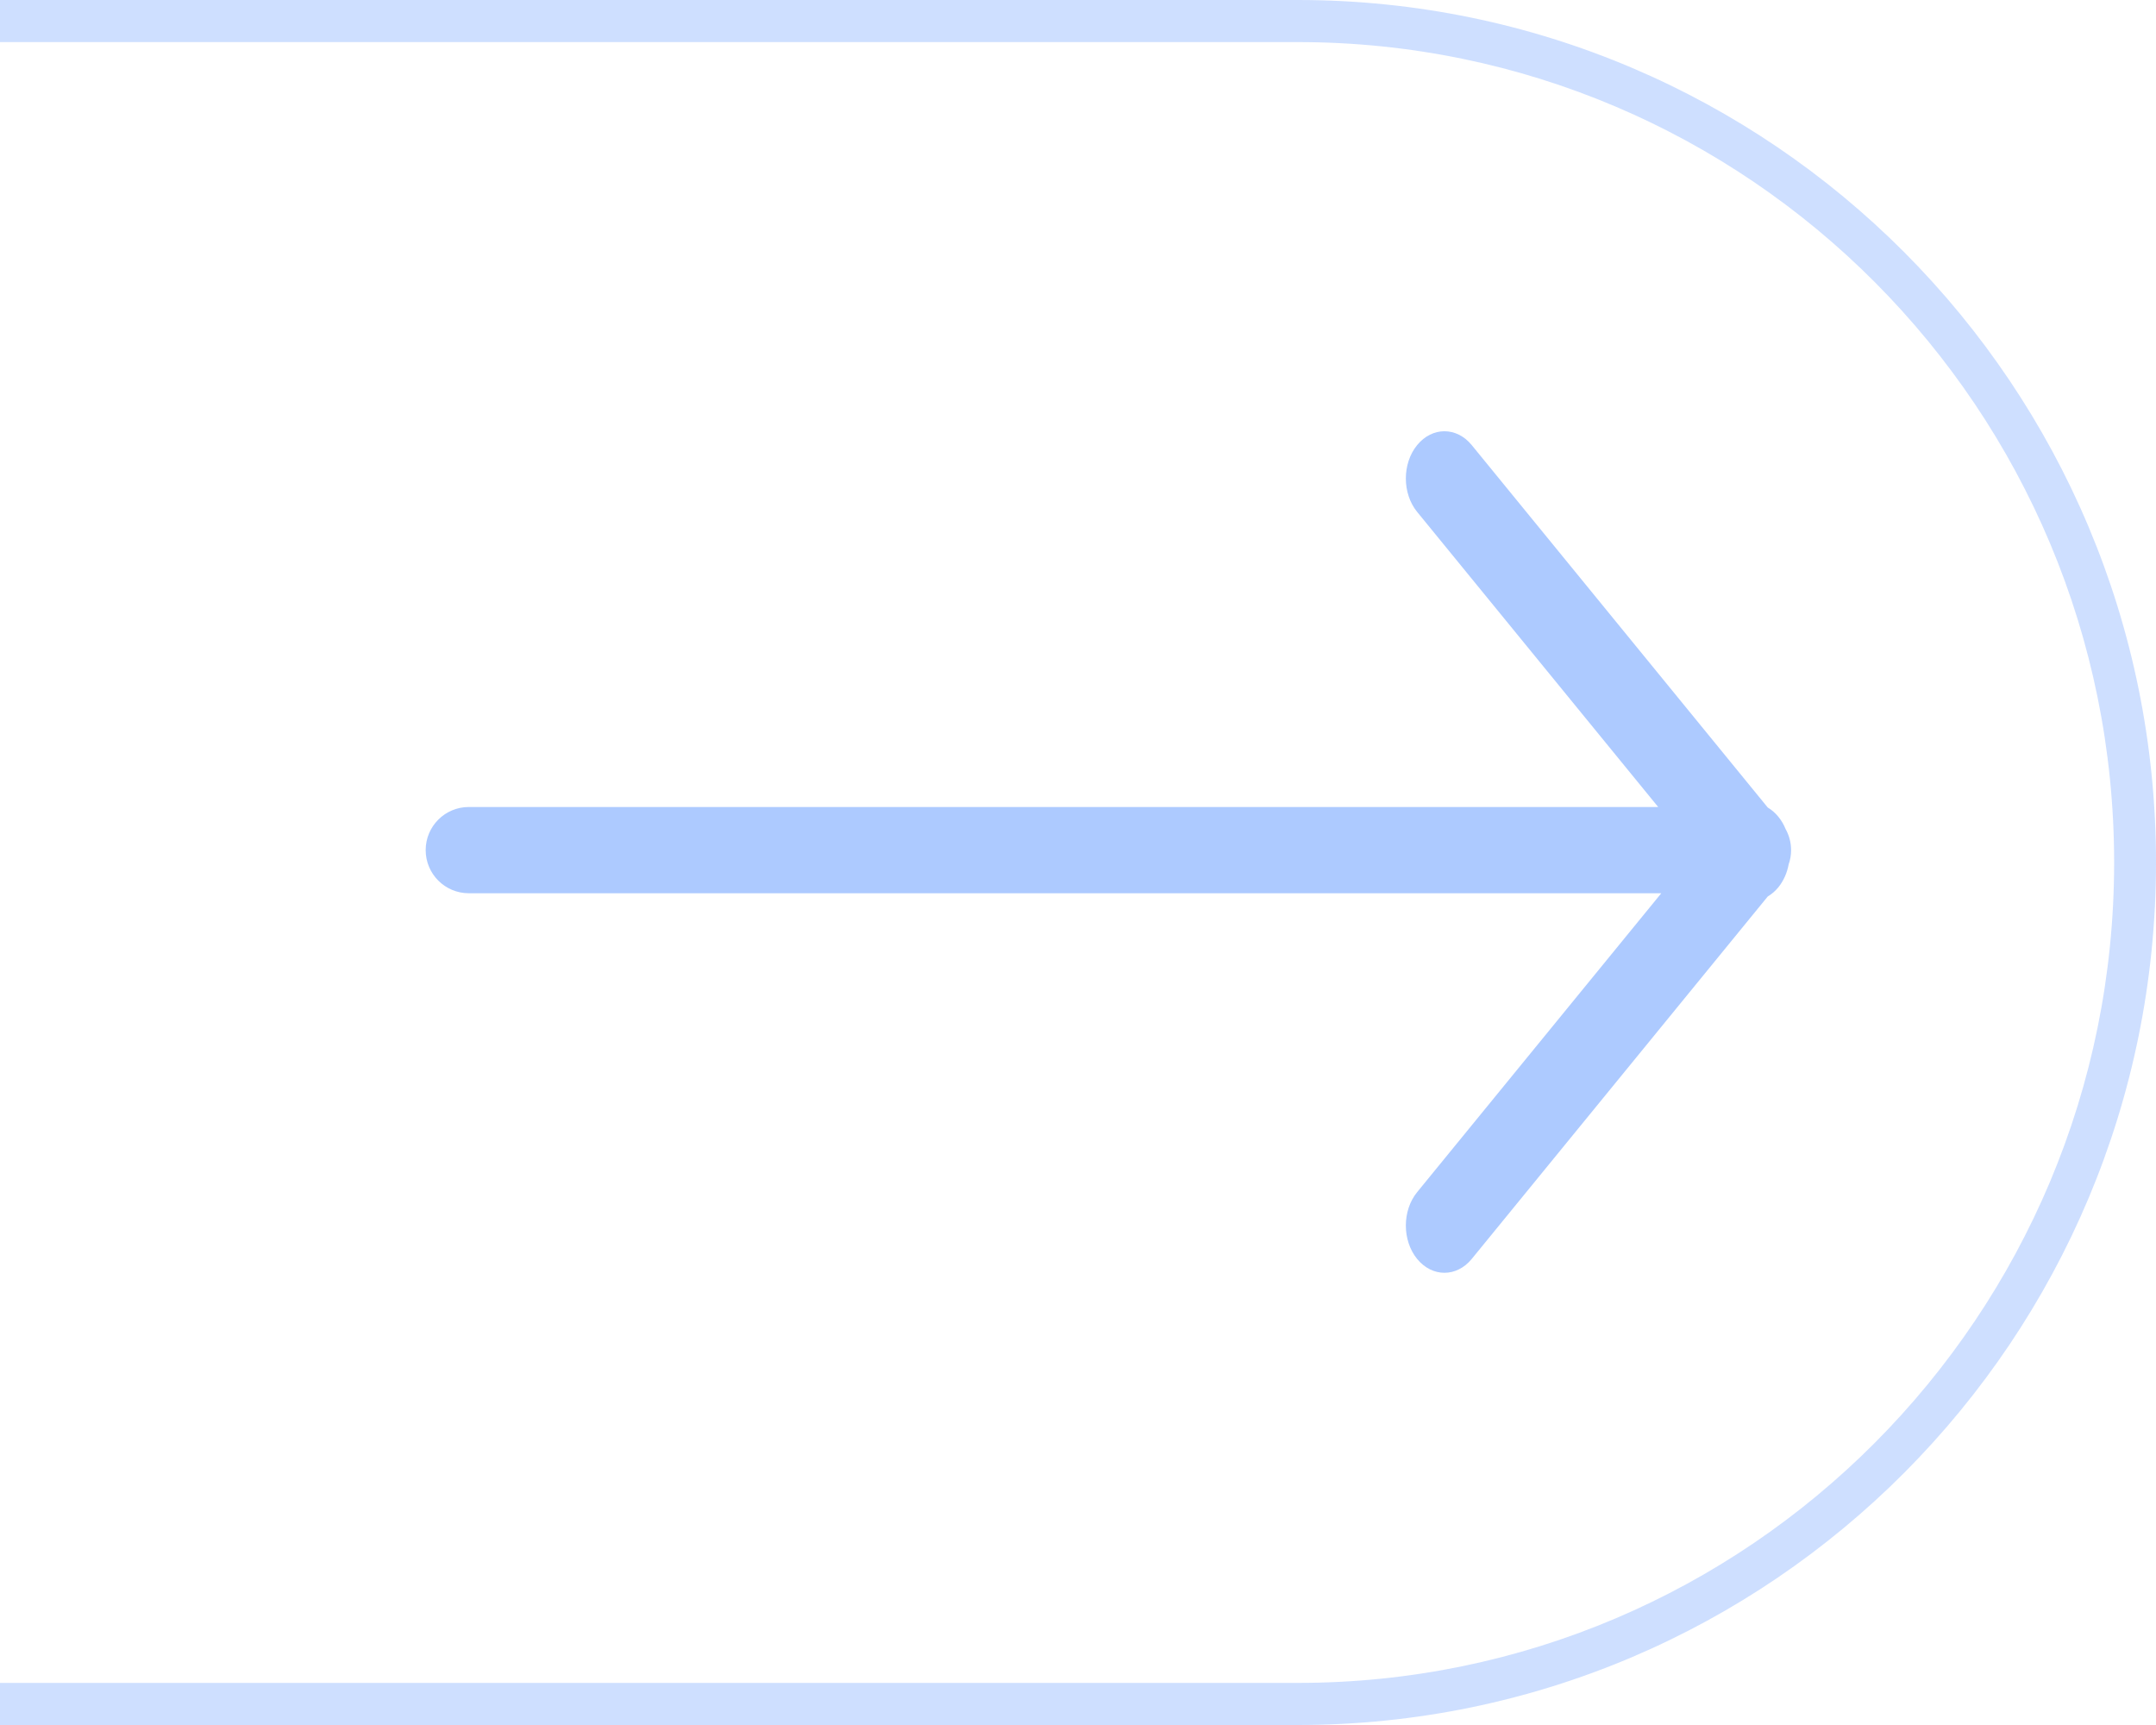
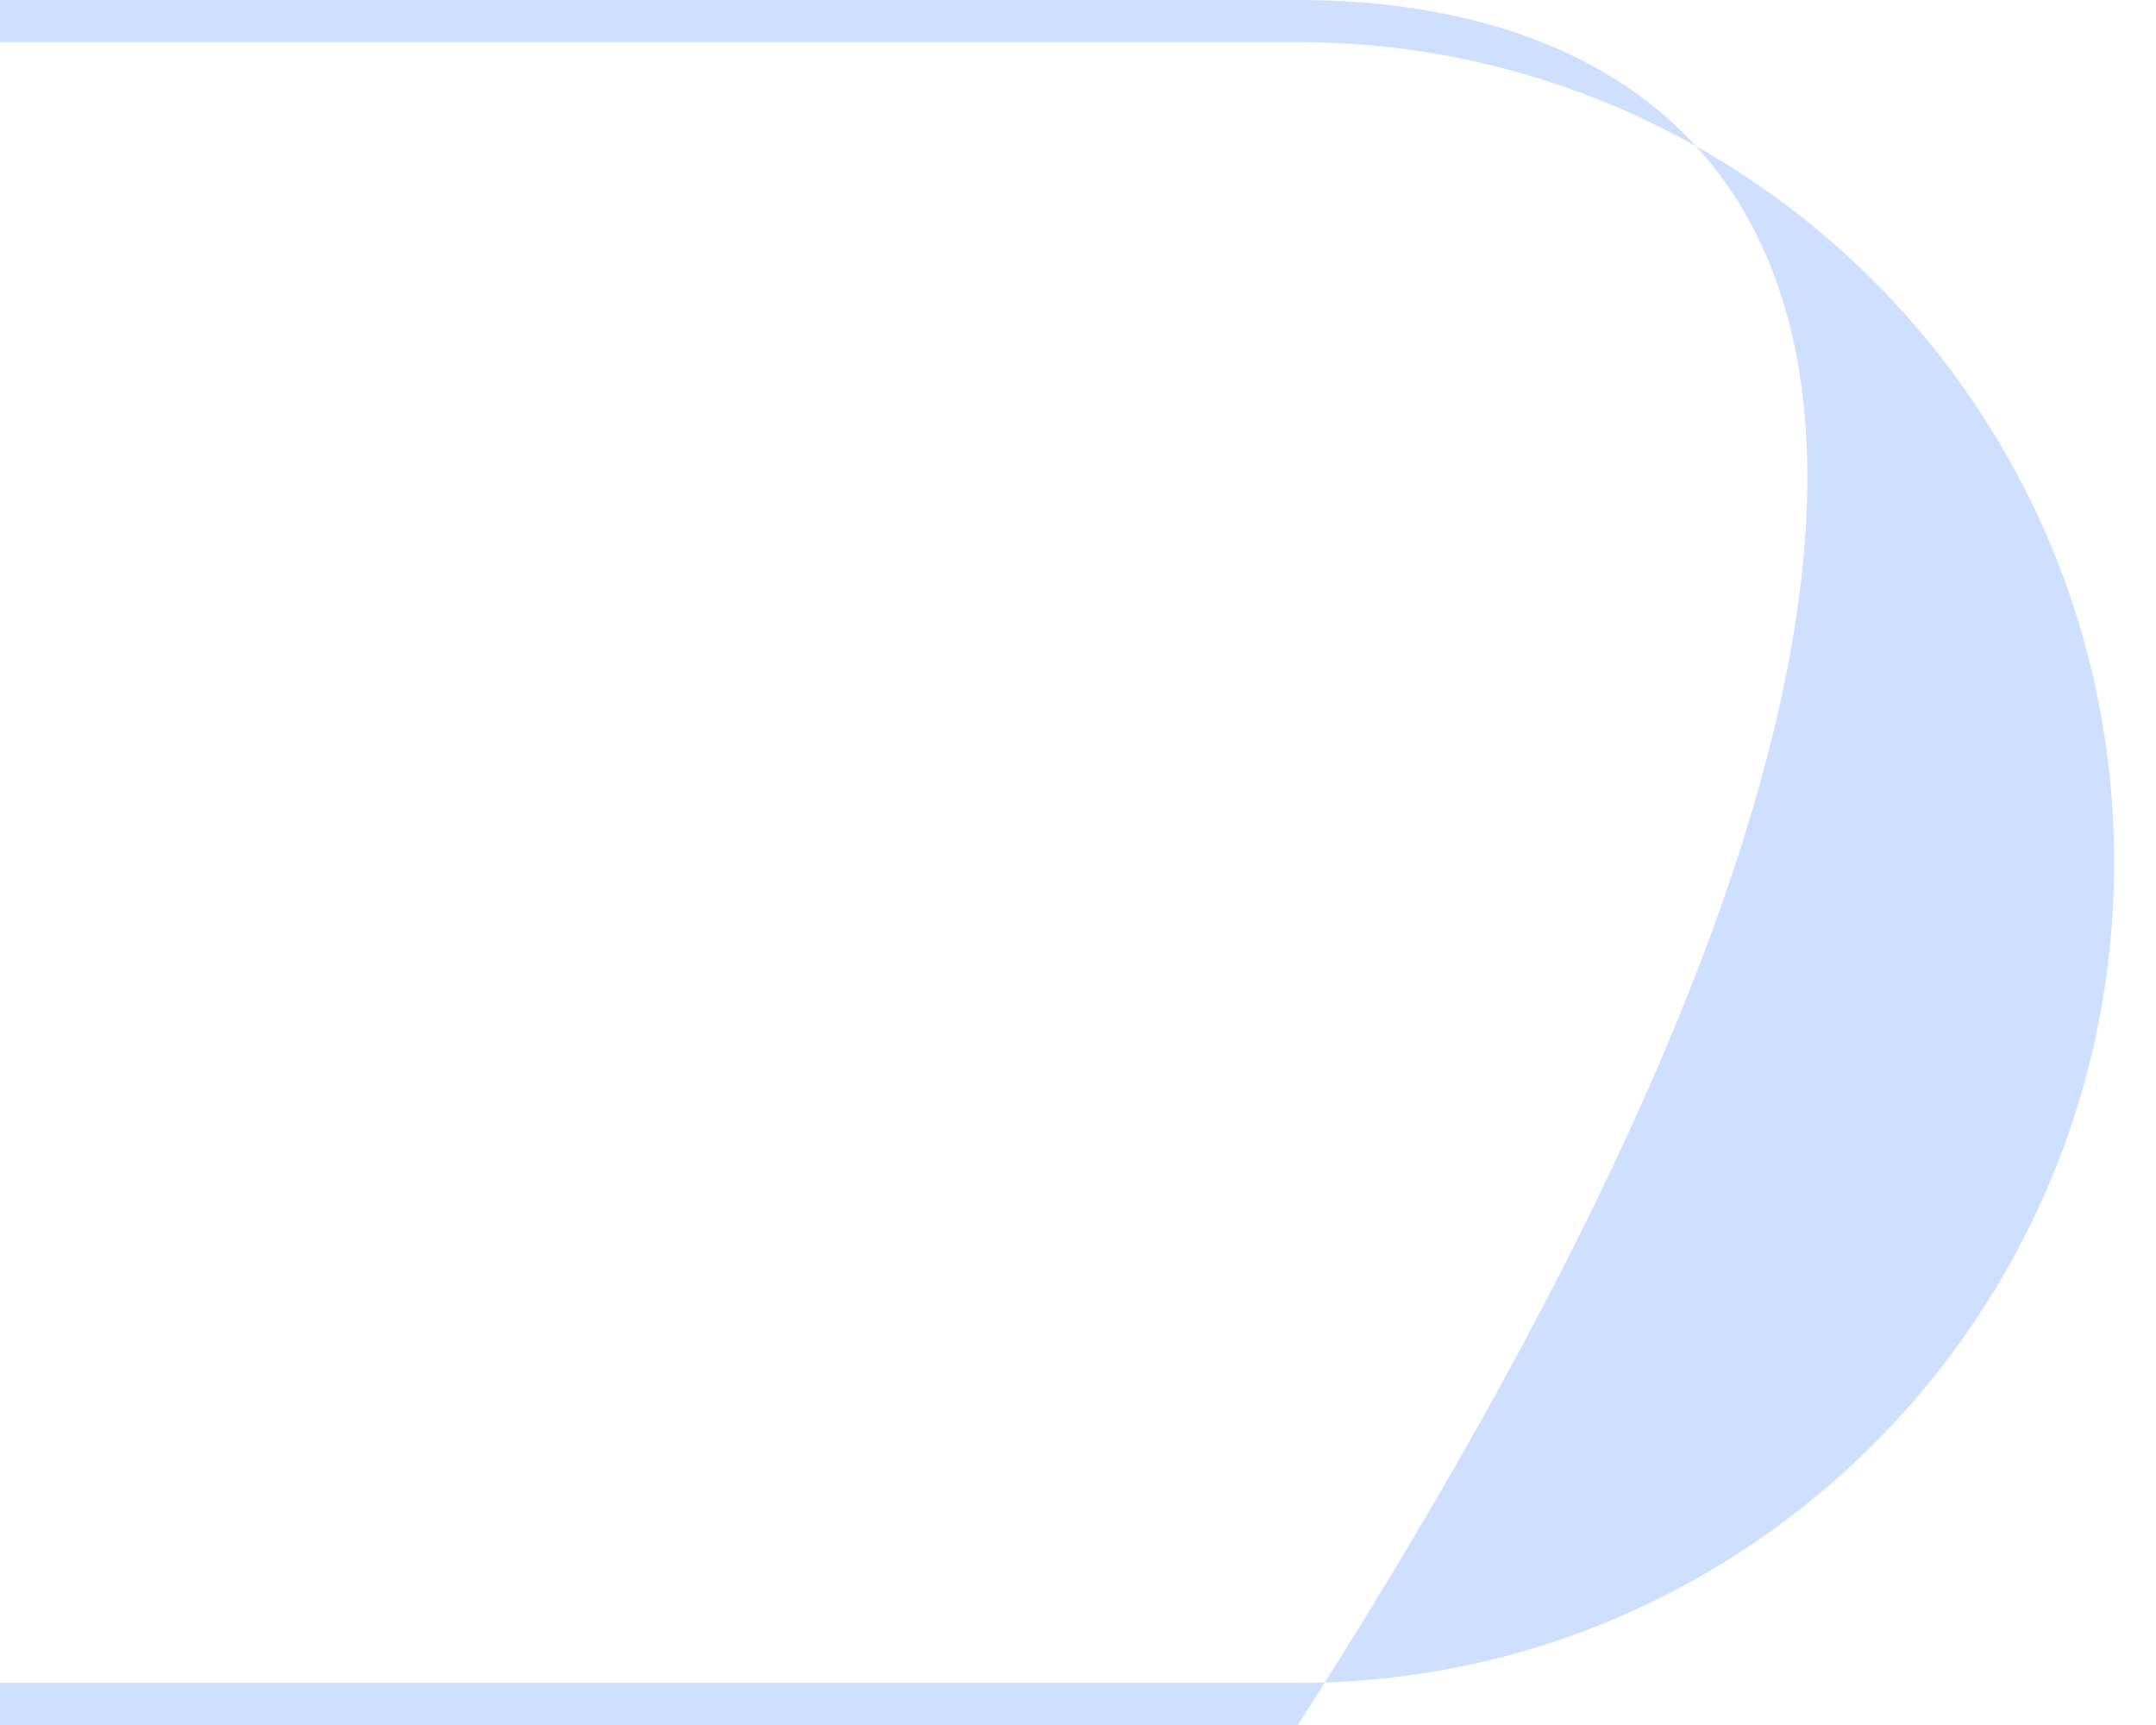
<svg xmlns="http://www.w3.org/2000/svg" width="50" height="40" viewBox="0 0 50 40" fill="none">
-   <path fill-rule="evenodd" clip-rule="evenodd" d="M32.865 11.87C32.516 11.442 32.516 10.748 32.865 10.321C33.215 9.893 33.781 9.893 34.131 10.321L40.996 18.725C41.084 18.777 41.168 18.848 41.242 18.939C41.312 19.024 41.368 19.121 41.41 19.224C41.491 19.369 41.537 19.535 41.537 19.713C41.537 19.829 41.518 19.94 41.481 20.043C41.445 20.238 41.365 20.423 41.242 20.575C41.168 20.665 41.084 20.736 40.996 20.788L34.131 29.193C33.781 29.621 33.215 29.621 32.865 29.193C32.516 28.765 32.516 28.072 32.865 27.644L38.527 20.713L10.872 20.713C10.319 20.713 9.872 20.265 9.872 19.713C9.872 19.161 10.319 18.713 10.872 18.713L38.455 18.713L32.865 11.87Z" fill="#ADCAFF" />
-   <path opacity="0.6" fill-rule="evenodd" clip-rule="evenodd" d="M30.097 0.976C40.553 0.976 49.029 9.493 49.029 20C49.029 30.507 40.553 39.024 30.097 39.024H0V40H30.097C41.089 40 50 31.046 50 20C50 8.954 41.089 0 30.097 0H0V0.976H30.097Z" fill="#ADCAFF" />
+   <path opacity="0.6" fill-rule="evenodd" clip-rule="evenodd" d="M30.097 0.976C40.553 0.976 49.029 9.493 49.029 20C49.029 30.507 40.553 39.024 30.097 39.024H0V40H30.097C50 8.954 41.089 0 30.097 0H0V0.976H30.097Z" fill="#ADCAFF" />
</svg>